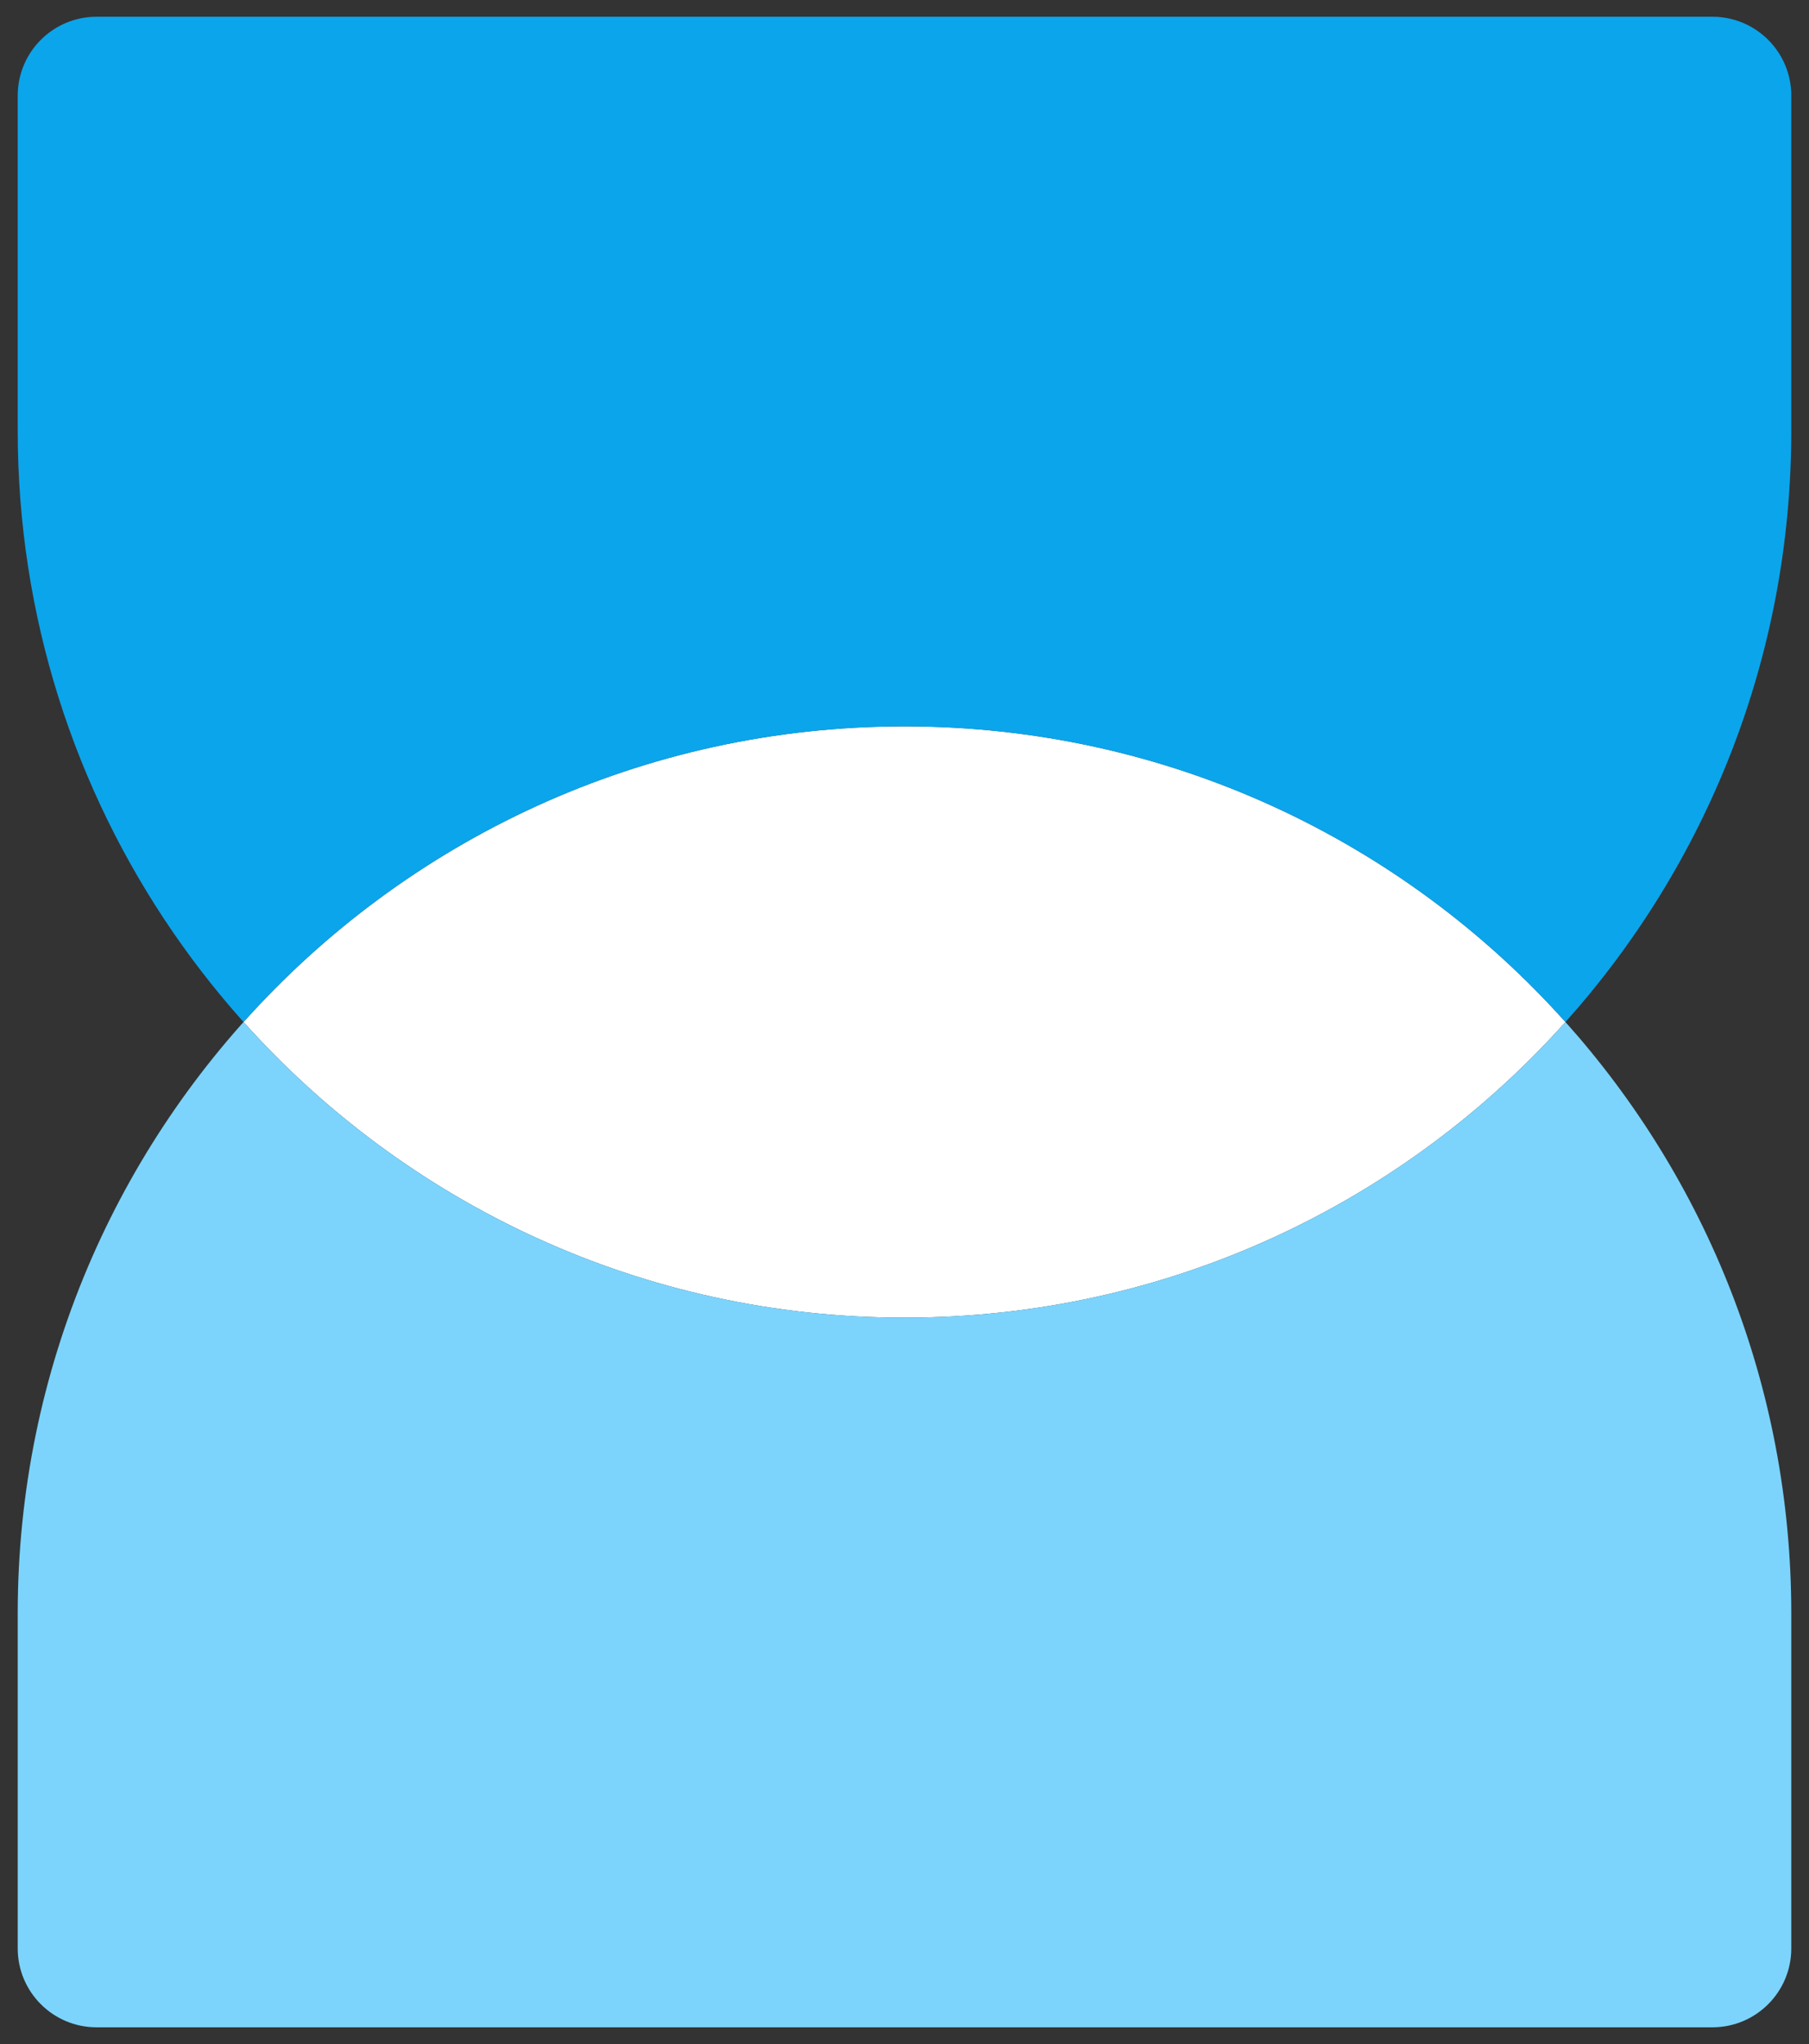
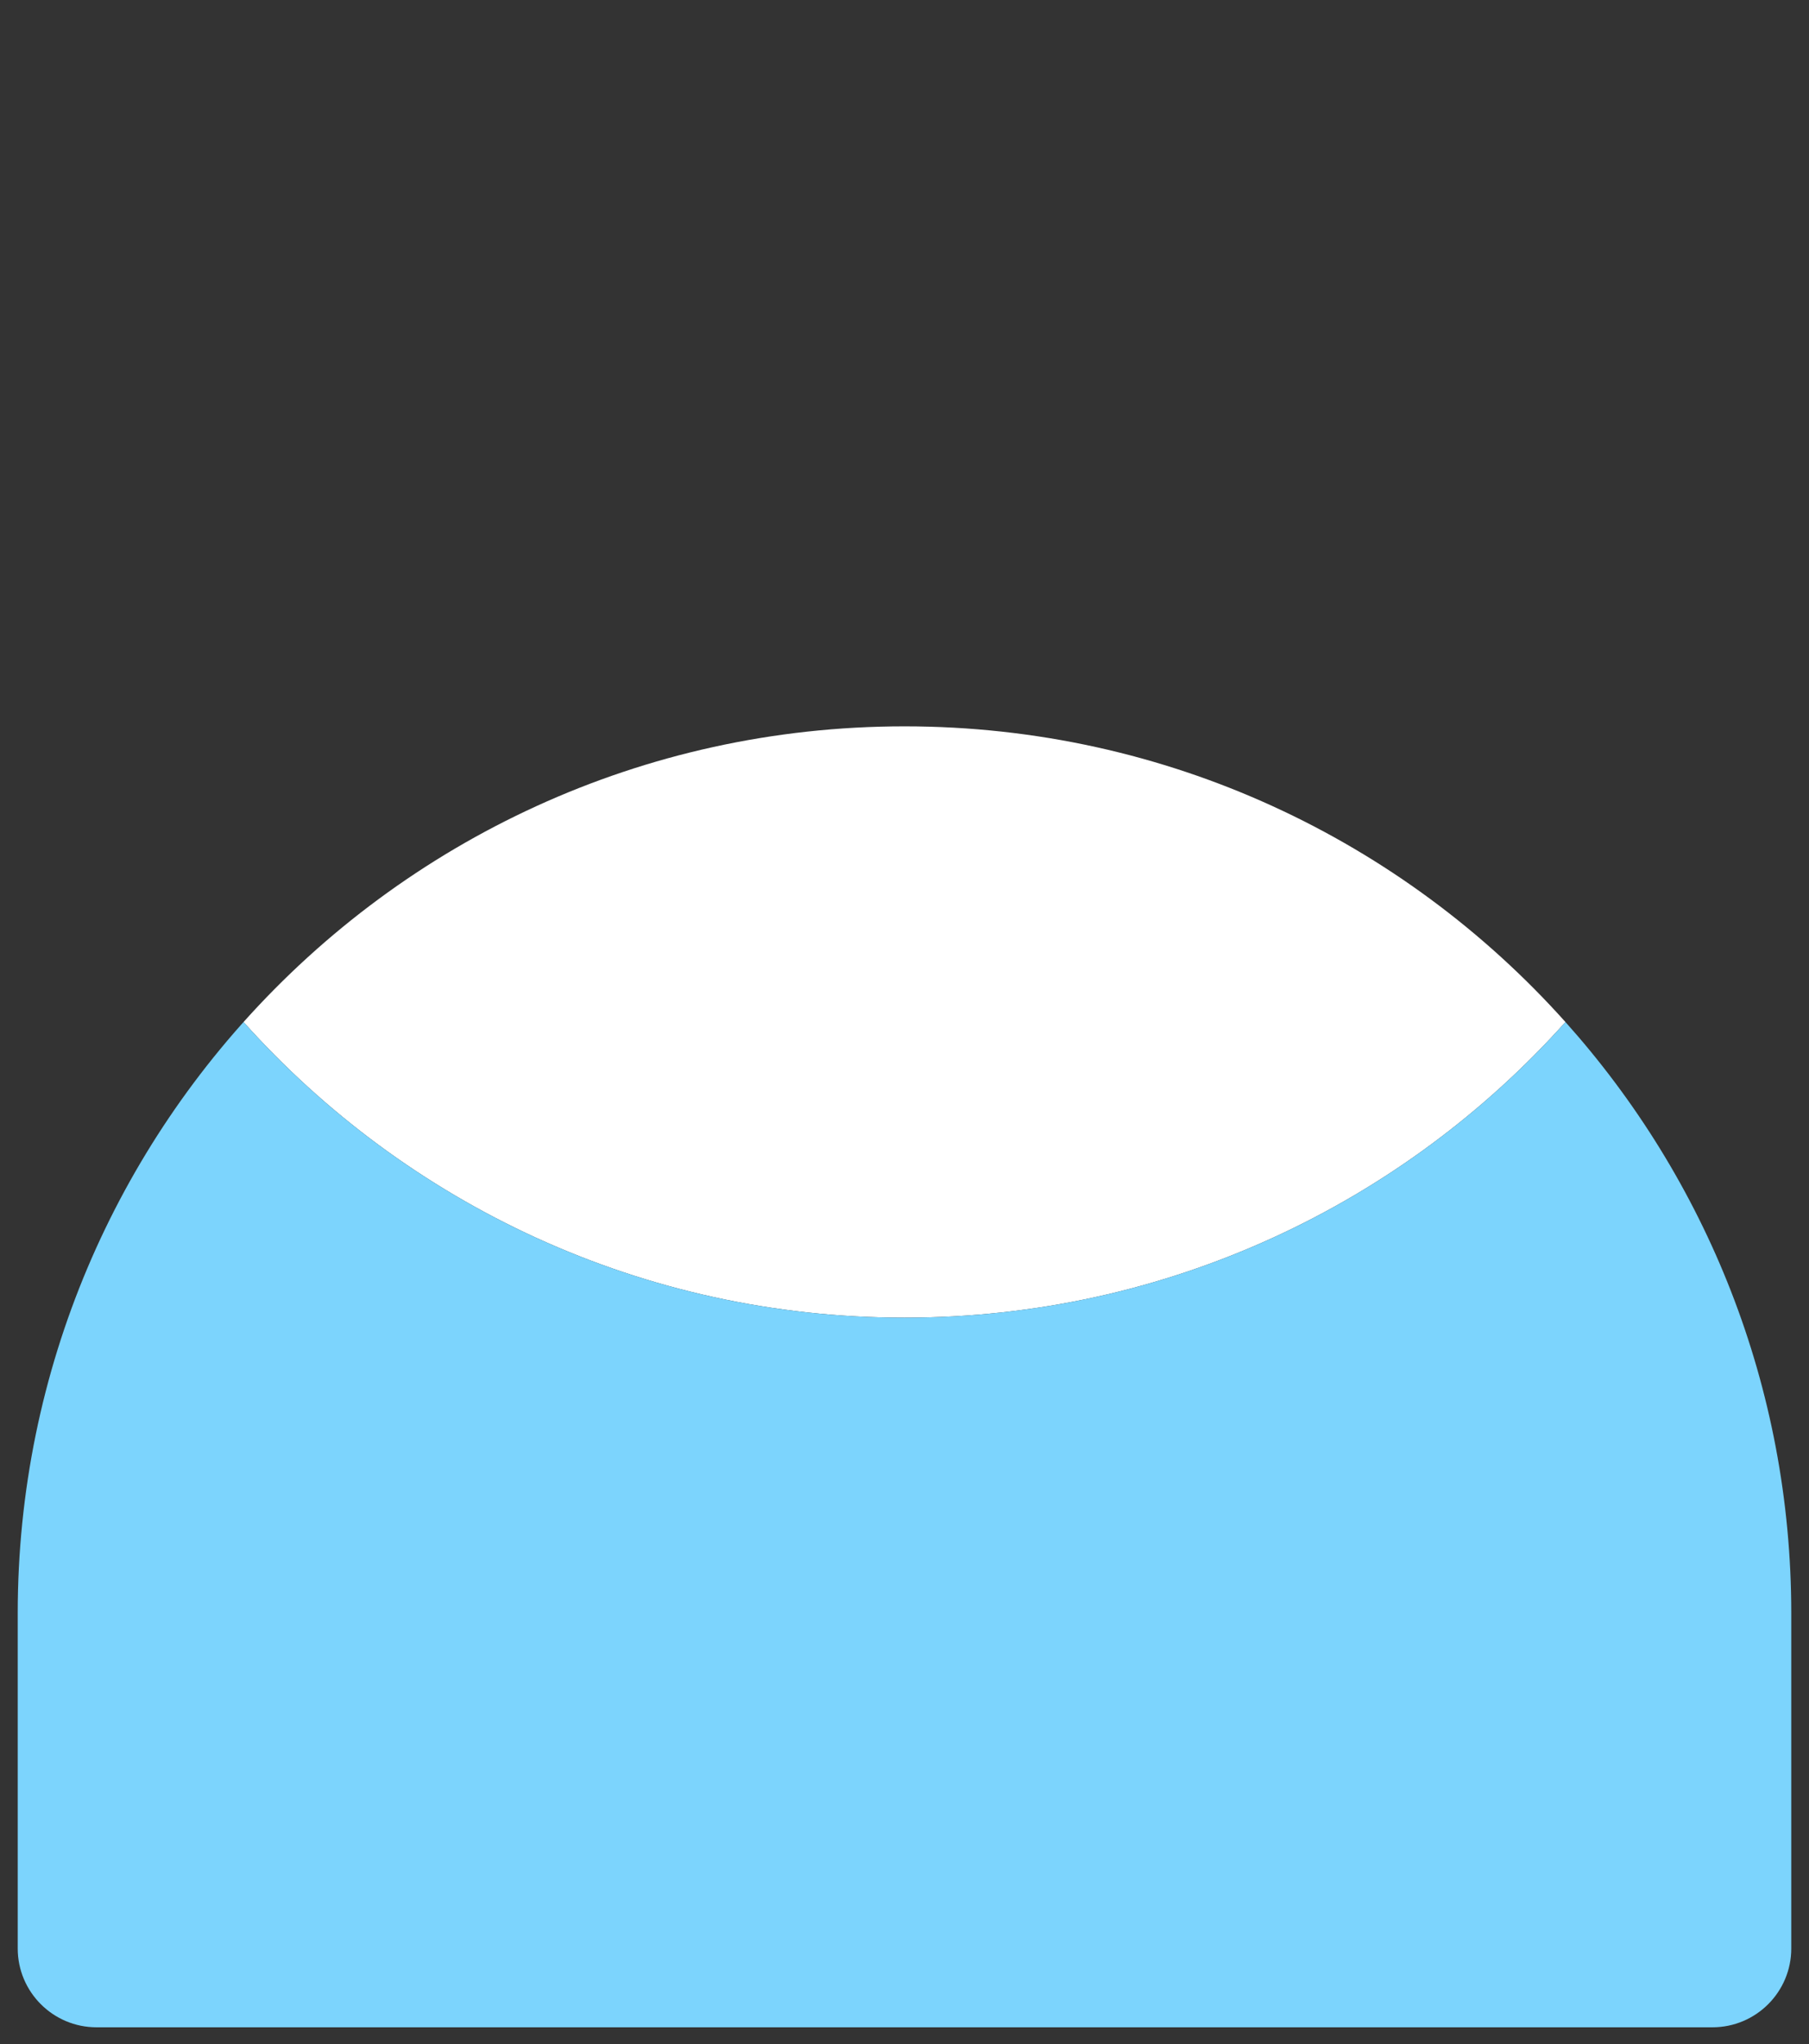
<svg xmlns="http://www.w3.org/2000/svg" width="54" height="61" viewBox="0 0 54 61" fill="none">
  <rect x="0" y="0" width="54" height="61" fill="#333333" stroke="none" />
  <path d="M46.73 30.5C41.883 35.915 34.84 39.323 27 39.323C19.16 39.323 12.117 35.915 7.27 30.5C12.117 25.084 19.16 21.676 27 21.676C34.84 21.676 41.883 25.084 46.73 30.5Z" fill="white" />
  <path fill-rule="evenodd" clip-rule="evenodd" d="M0.529 48.147C0.529 33.528 12.381 21.676 27 21.676C19.16 21.676 12.117 25.084 7.27 30.5C12.117 35.915 19.16 39.323 27 39.323C34.84 39.323 41.883 35.915 46.73 30.5C50.922 35.183 53.471 41.367 53.471 48.147V58.147C53.471 59.446 52.417 60.5 51.118 60.5H2.882C1.583 60.5 0.529 59.446 0.529 58.147V48.147ZM46.73 30.5C46.73 30.5 46.73 30.5 46.73 30.5V30.5Z" fill="#7CD4FD" />
-   <path fill-rule="evenodd" clip-rule="evenodd" d="M17.071 37.398C13.291 35.868 9.946 33.49 7.27 30.5C12.117 25.085 19.16 21.677 27 21.677C34.84 21.677 41.883 25.085 46.73 30.5C46.73 30.5 46.73 30.5 46.73 30.5C50.922 25.817 53.471 19.633 53.471 12.853V2.853C53.471 1.553 52.417 0.5 51.118 0.5L2.882 0.5C1.583 0.5 0.529 1.553 0.529 2.853L0.529 12.853C0.529 23.961 7.371 33.471 17.071 37.398Z" fill="#0BA5EC" />
</svg>